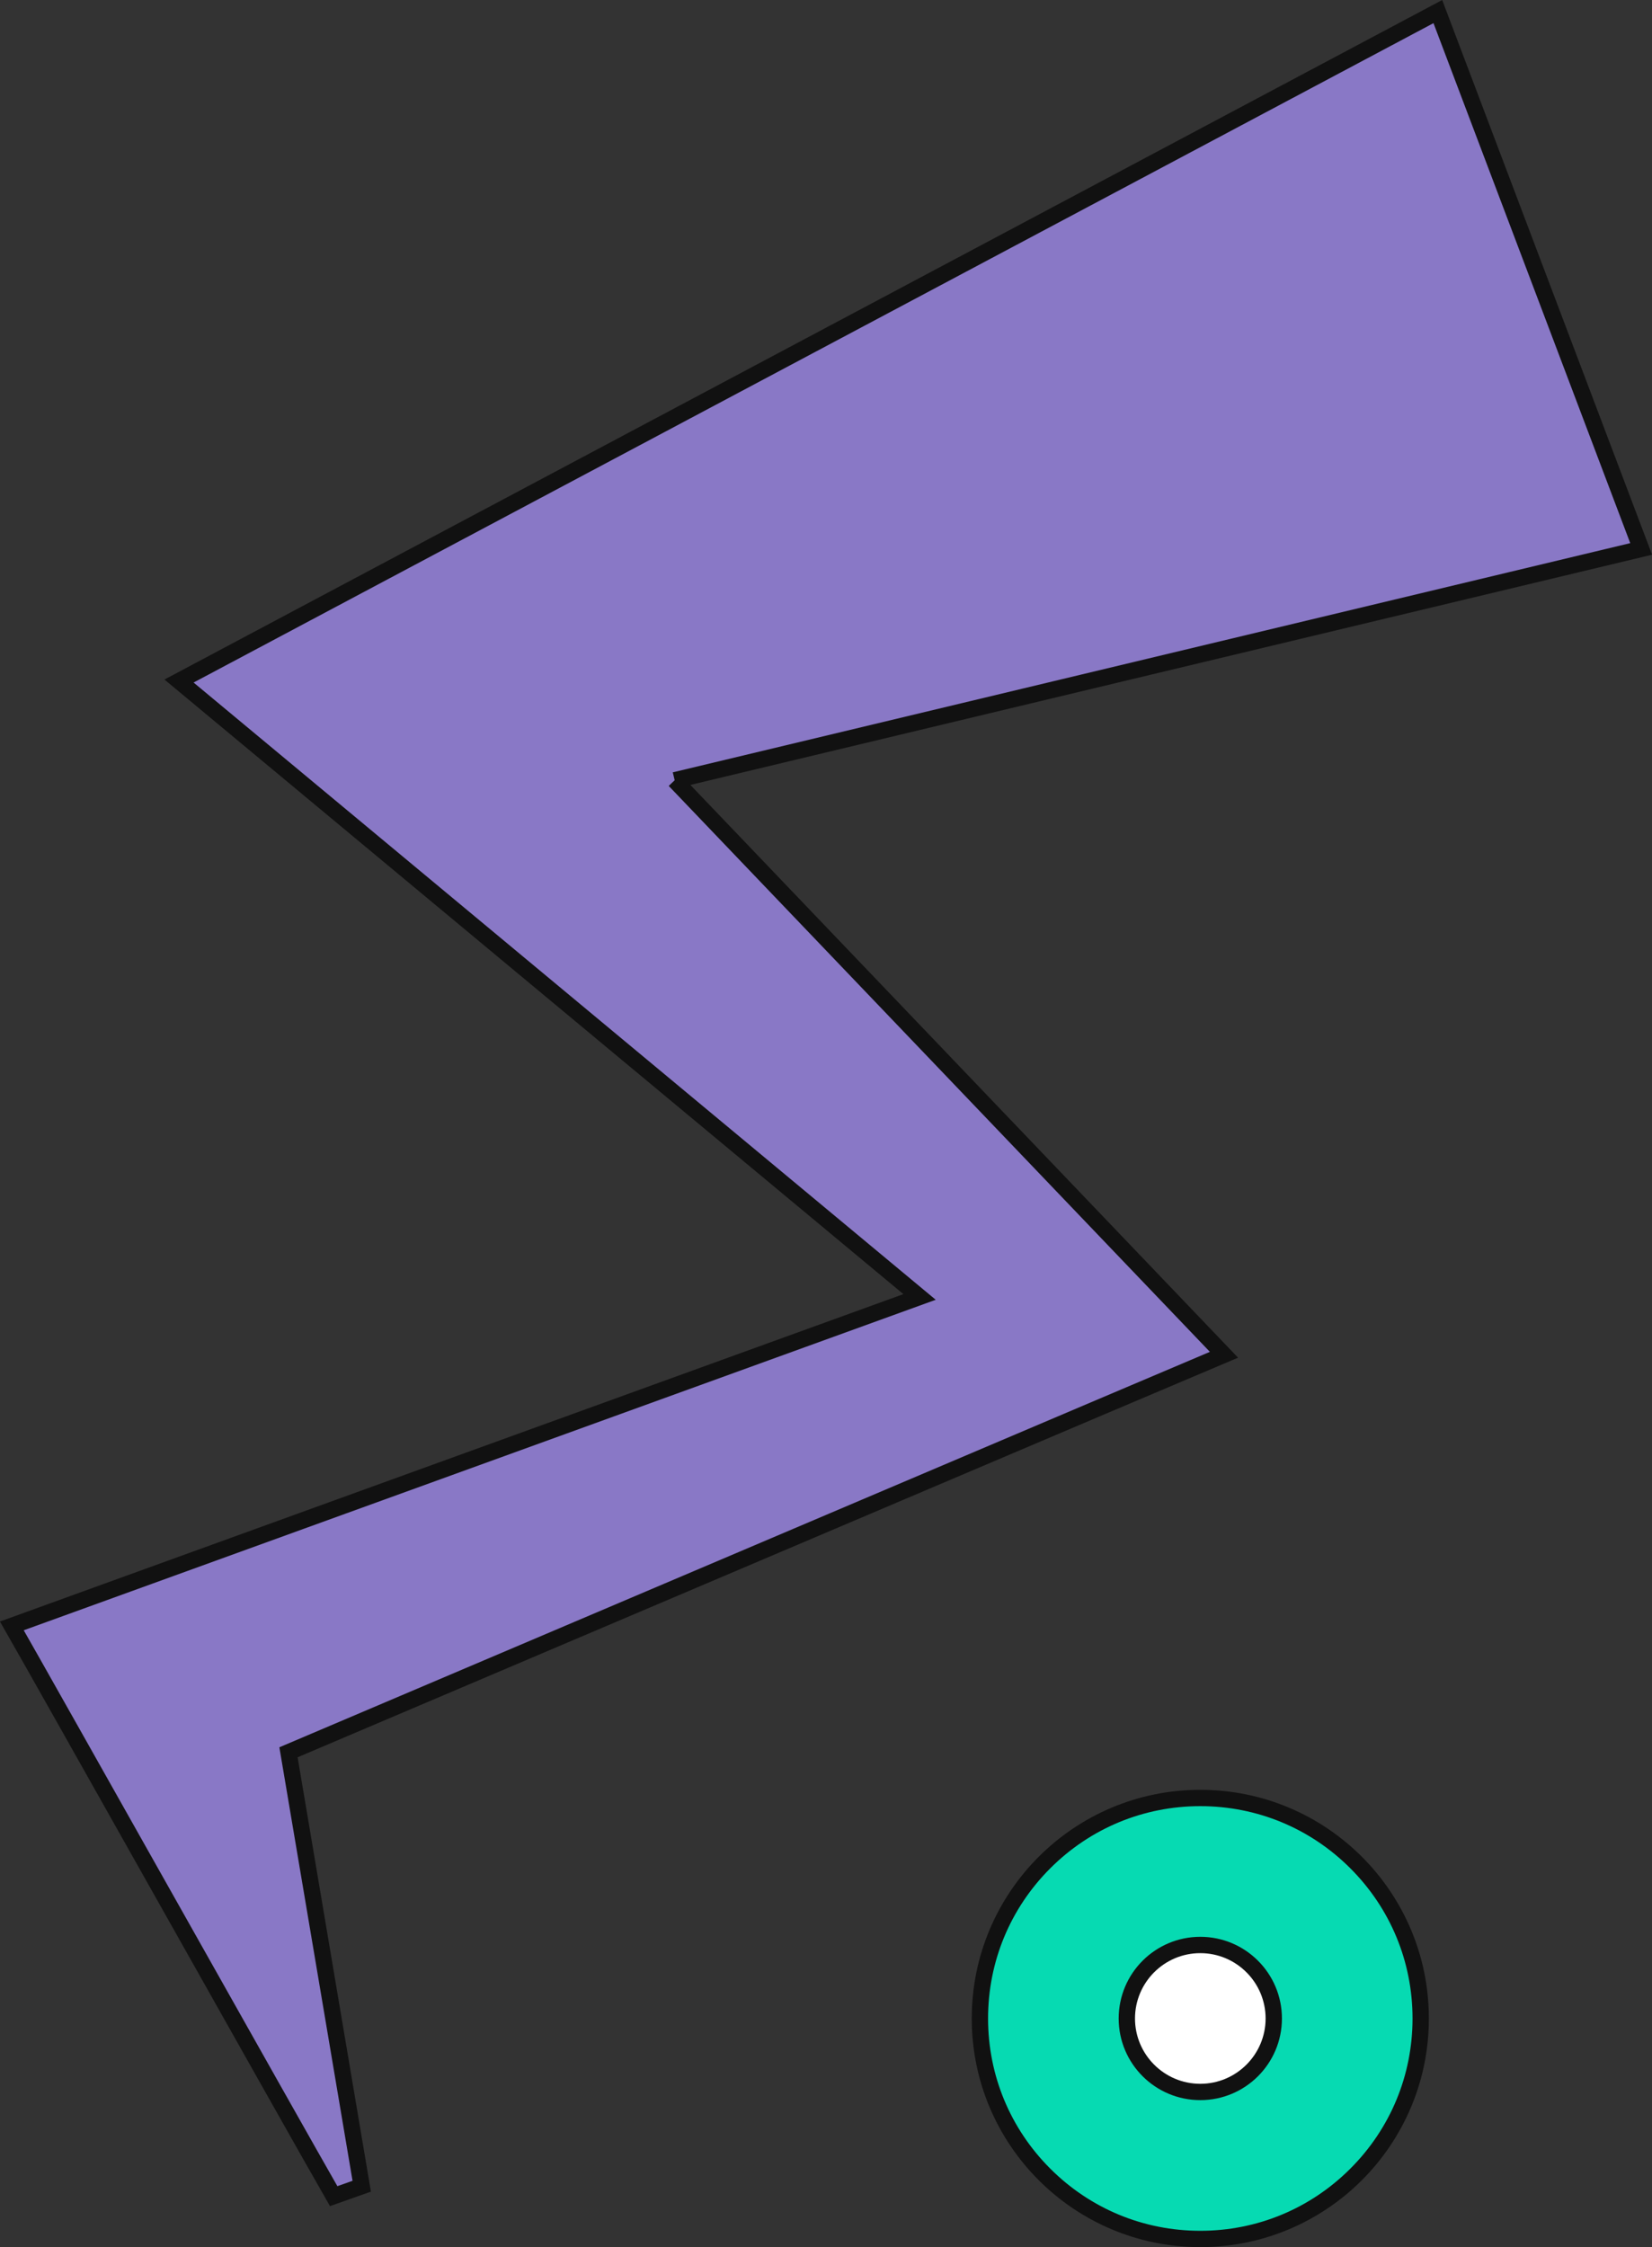
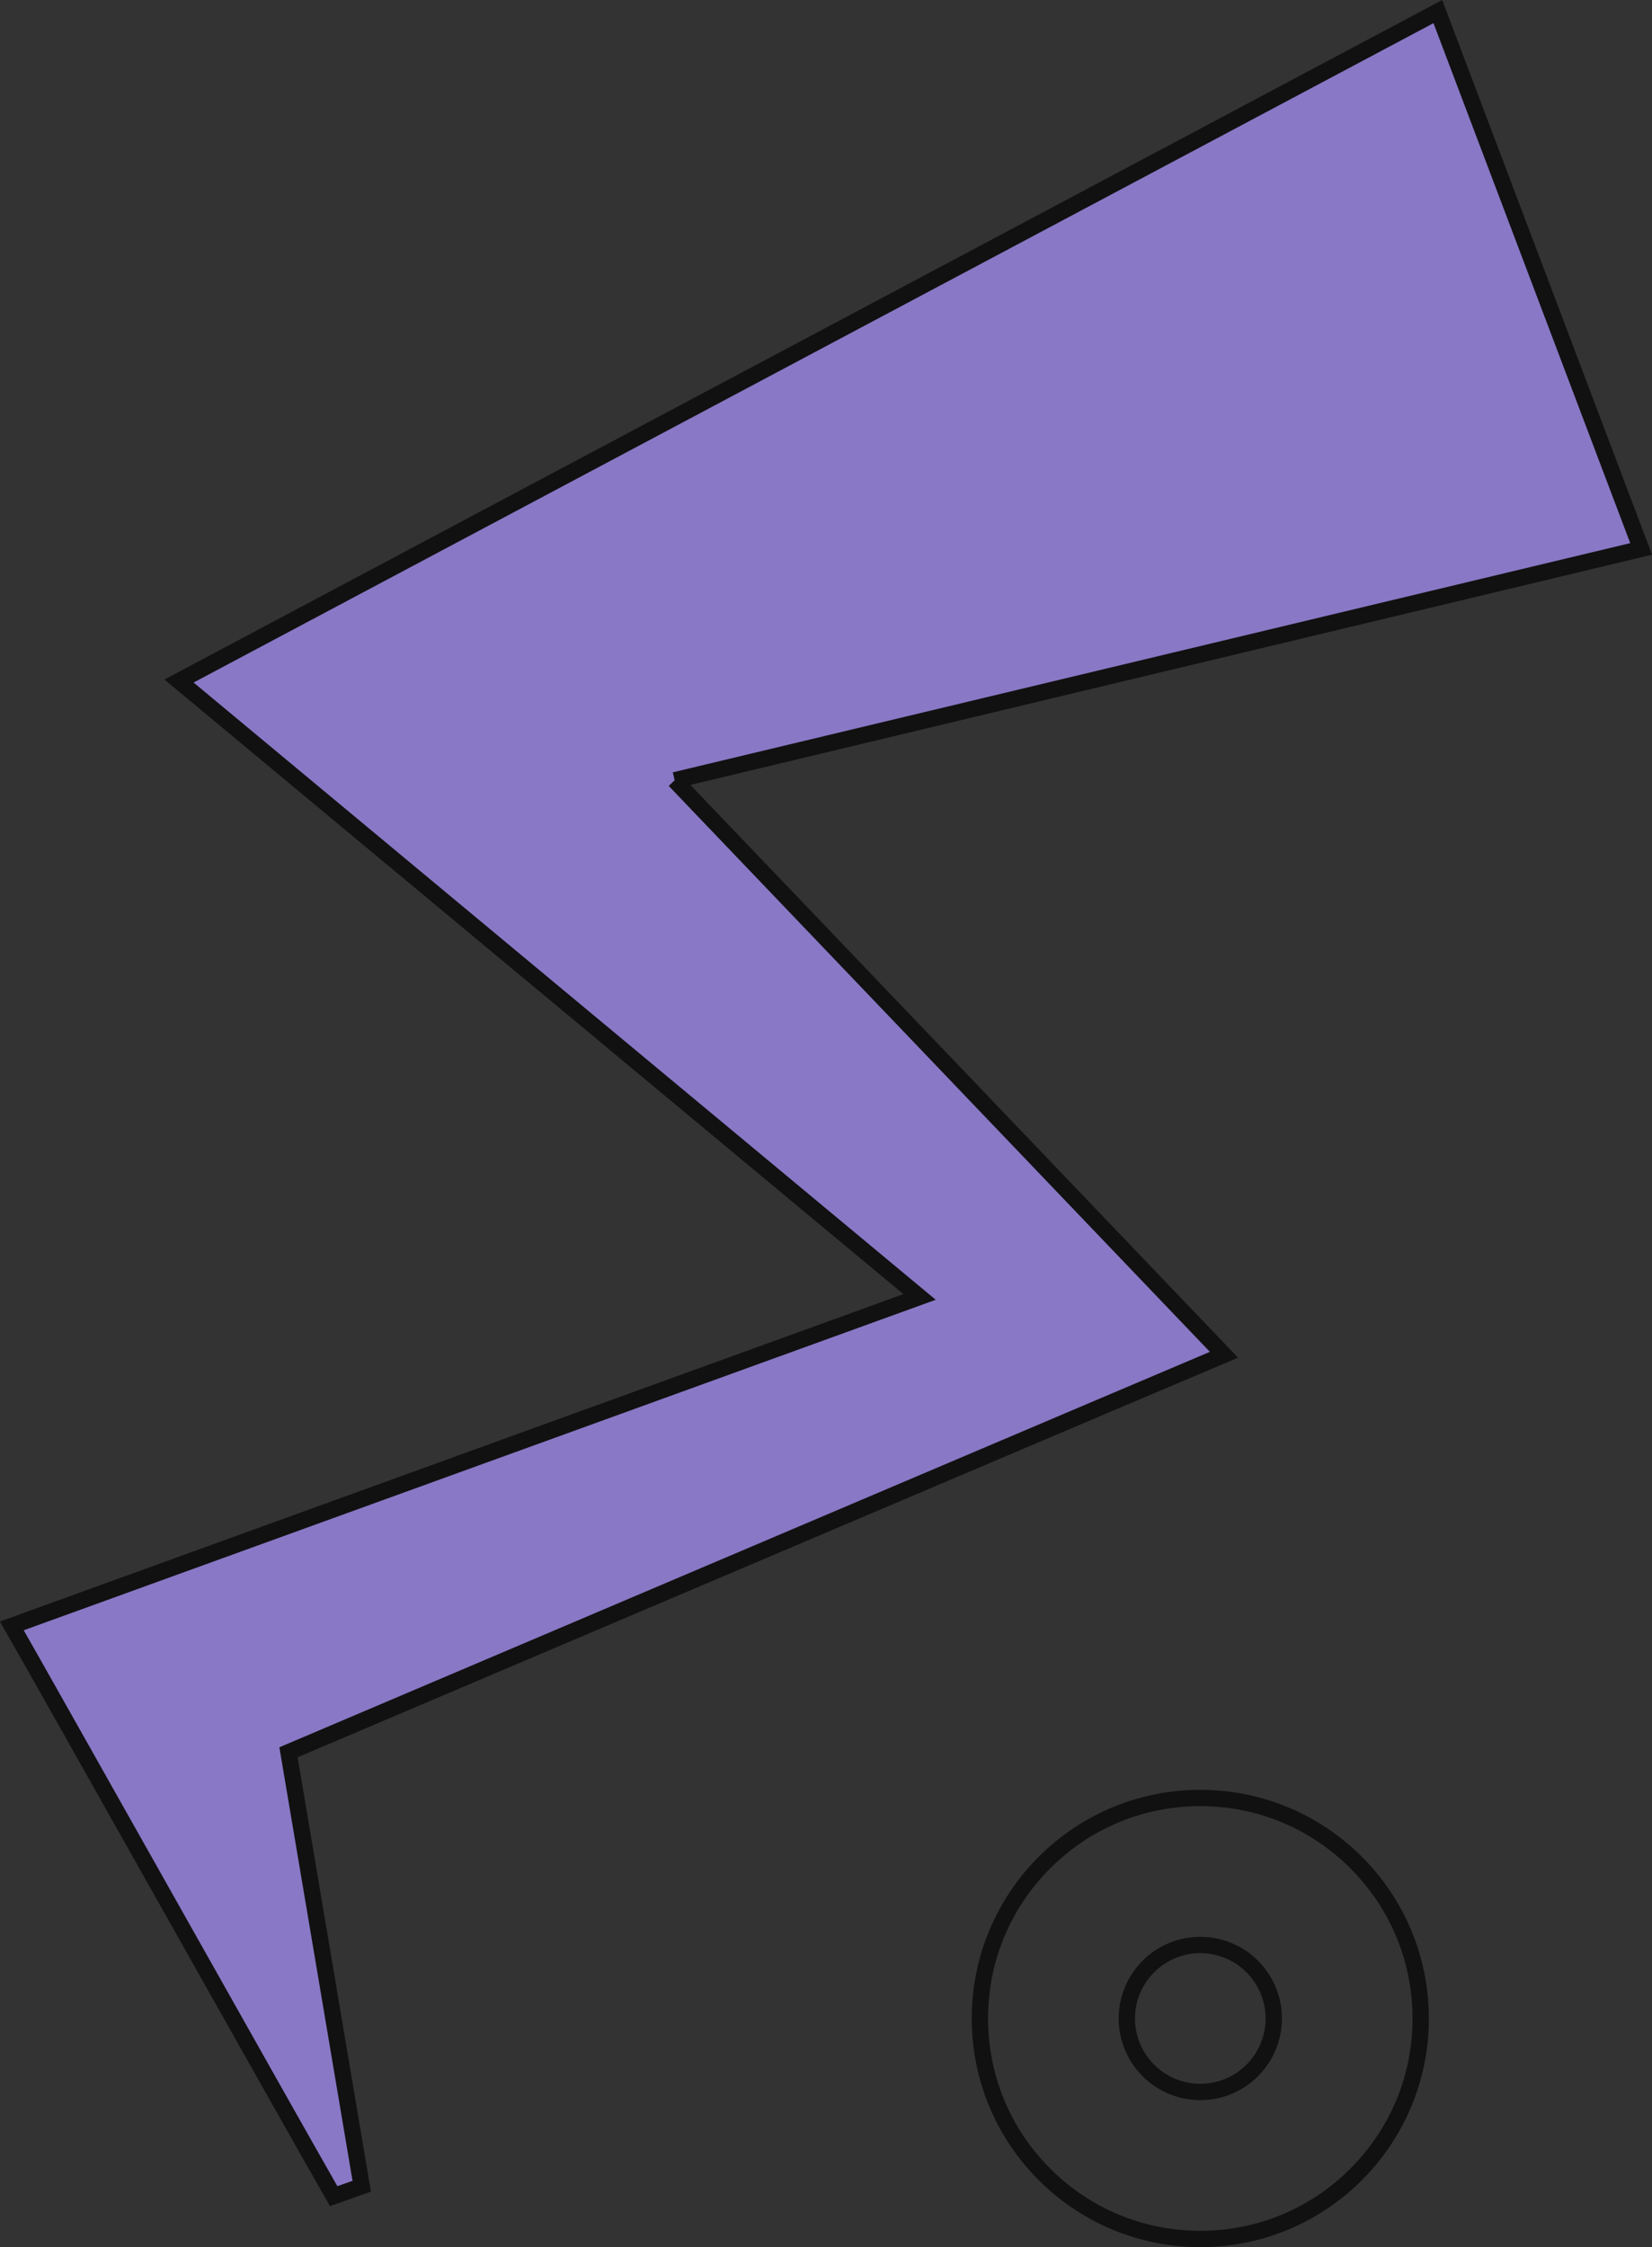
<svg xmlns="http://www.w3.org/2000/svg" width="101.19" height="137.586" viewBox="0 0 101.19 137.586">
  <rect x="0" y="0" width="101.19" height="137.586" fill="#333333" stroke="none" />
  <g id="グループ_8521" data-name="グループ 8521" transform="translate(-1102.478 -2918.414)">
    <path id="パス_333" data-name="パス 333" d="M40.6,47.066,99.8,32.9,87.346,0,21.927,34.775,10.239,40.989C14.766,44.756,42.158,67.524,55.6,78.7L7.146,96.252,0,98.84c2.056,3.584,17.233,30.6,19.712,34.916l1.719-.609-4.486-26.568c14.557-6.182,55.1-23.418,57.3-24.34-1.054-1.1-20.98-21.931-33.648-35.173" transform="translate(1103.204 2919.123)" fill="#8978c6" stroke="#111" stroke-width="1" />
    <g id="グループ_8358" data-name="グループ 8358" transform="translate(240 1503)">
      <g id="パス_4828" data-name="パス 4828" transform="translate(922 1525)" fill="#06dab2">
-         <path d="M 14 27.5 C 10.394 27.5 7.004 26.096 4.454 23.546 C 1.904 20.996 0.5 17.606 0.5 14 C 0.5 10.394 1.904 7.004 4.454 4.454 C 7.004 1.904 10.394 0.5 14 0.5 C 17.606 0.5 20.996 1.904 23.546 4.454 C 26.096 7.004 27.5 10.394 27.5 14 C 27.5 17.606 26.096 20.996 23.546 23.546 C 20.996 26.096 17.606 27.5 14 27.5 Z" stroke="none" />
        <path d="M 14 1 C 10.528 1 7.263 2.352 4.808 4.808 C 2.352 7.263 1 10.528 1 14 C 1 17.472 2.352 20.737 4.808 23.192 C 7.263 25.648 10.528 27 14 27 C 17.472 27 20.737 25.648 23.192 23.192 C 25.648 20.737 27 17.472 27 14 C 27 10.528 25.648 7.263 23.192 4.808 C 20.737 2.352 17.472 1 14 1 M 14 0 C 21.732 0 28 6.268 28 14 C 28 21.732 21.732 28 14 28 C 6.268 28 0 21.732 0 14 C 0 6.268 6.268 0 14 0 Z" stroke="none" fill="#111" />
      </g>
      <g id="パス_4827" data-name="パス 4827" transform="translate(931 1534)" fill="#fff">
-         <path d="M 5 9.5 C 2.519 9.5 0.5 7.481 0.5 5 C 0.5 2.519 2.519 0.5 5 0.5 C 7.481 0.5 9.5 2.519 9.5 5 C 9.5 7.481 7.481 9.5 5 9.5 Z" stroke="none" />
        <path d="M 5 1 C 2.794 1 1 2.794 1 5 C 1 7.206 2.794 9 5 9 C 7.206 9 9 7.206 9 5 C 9 2.794 7.206 1 5 1 M 5 0 C 7.761 0 10 2.239 10 5 C 10 7.761 7.761 10 5 10 C 2.239 10 0 7.761 0 5 C 0 2.239 2.239 0 5 0 Z" stroke="none" fill="#111" />
      </g>
    </g>
  </g>
</svg>